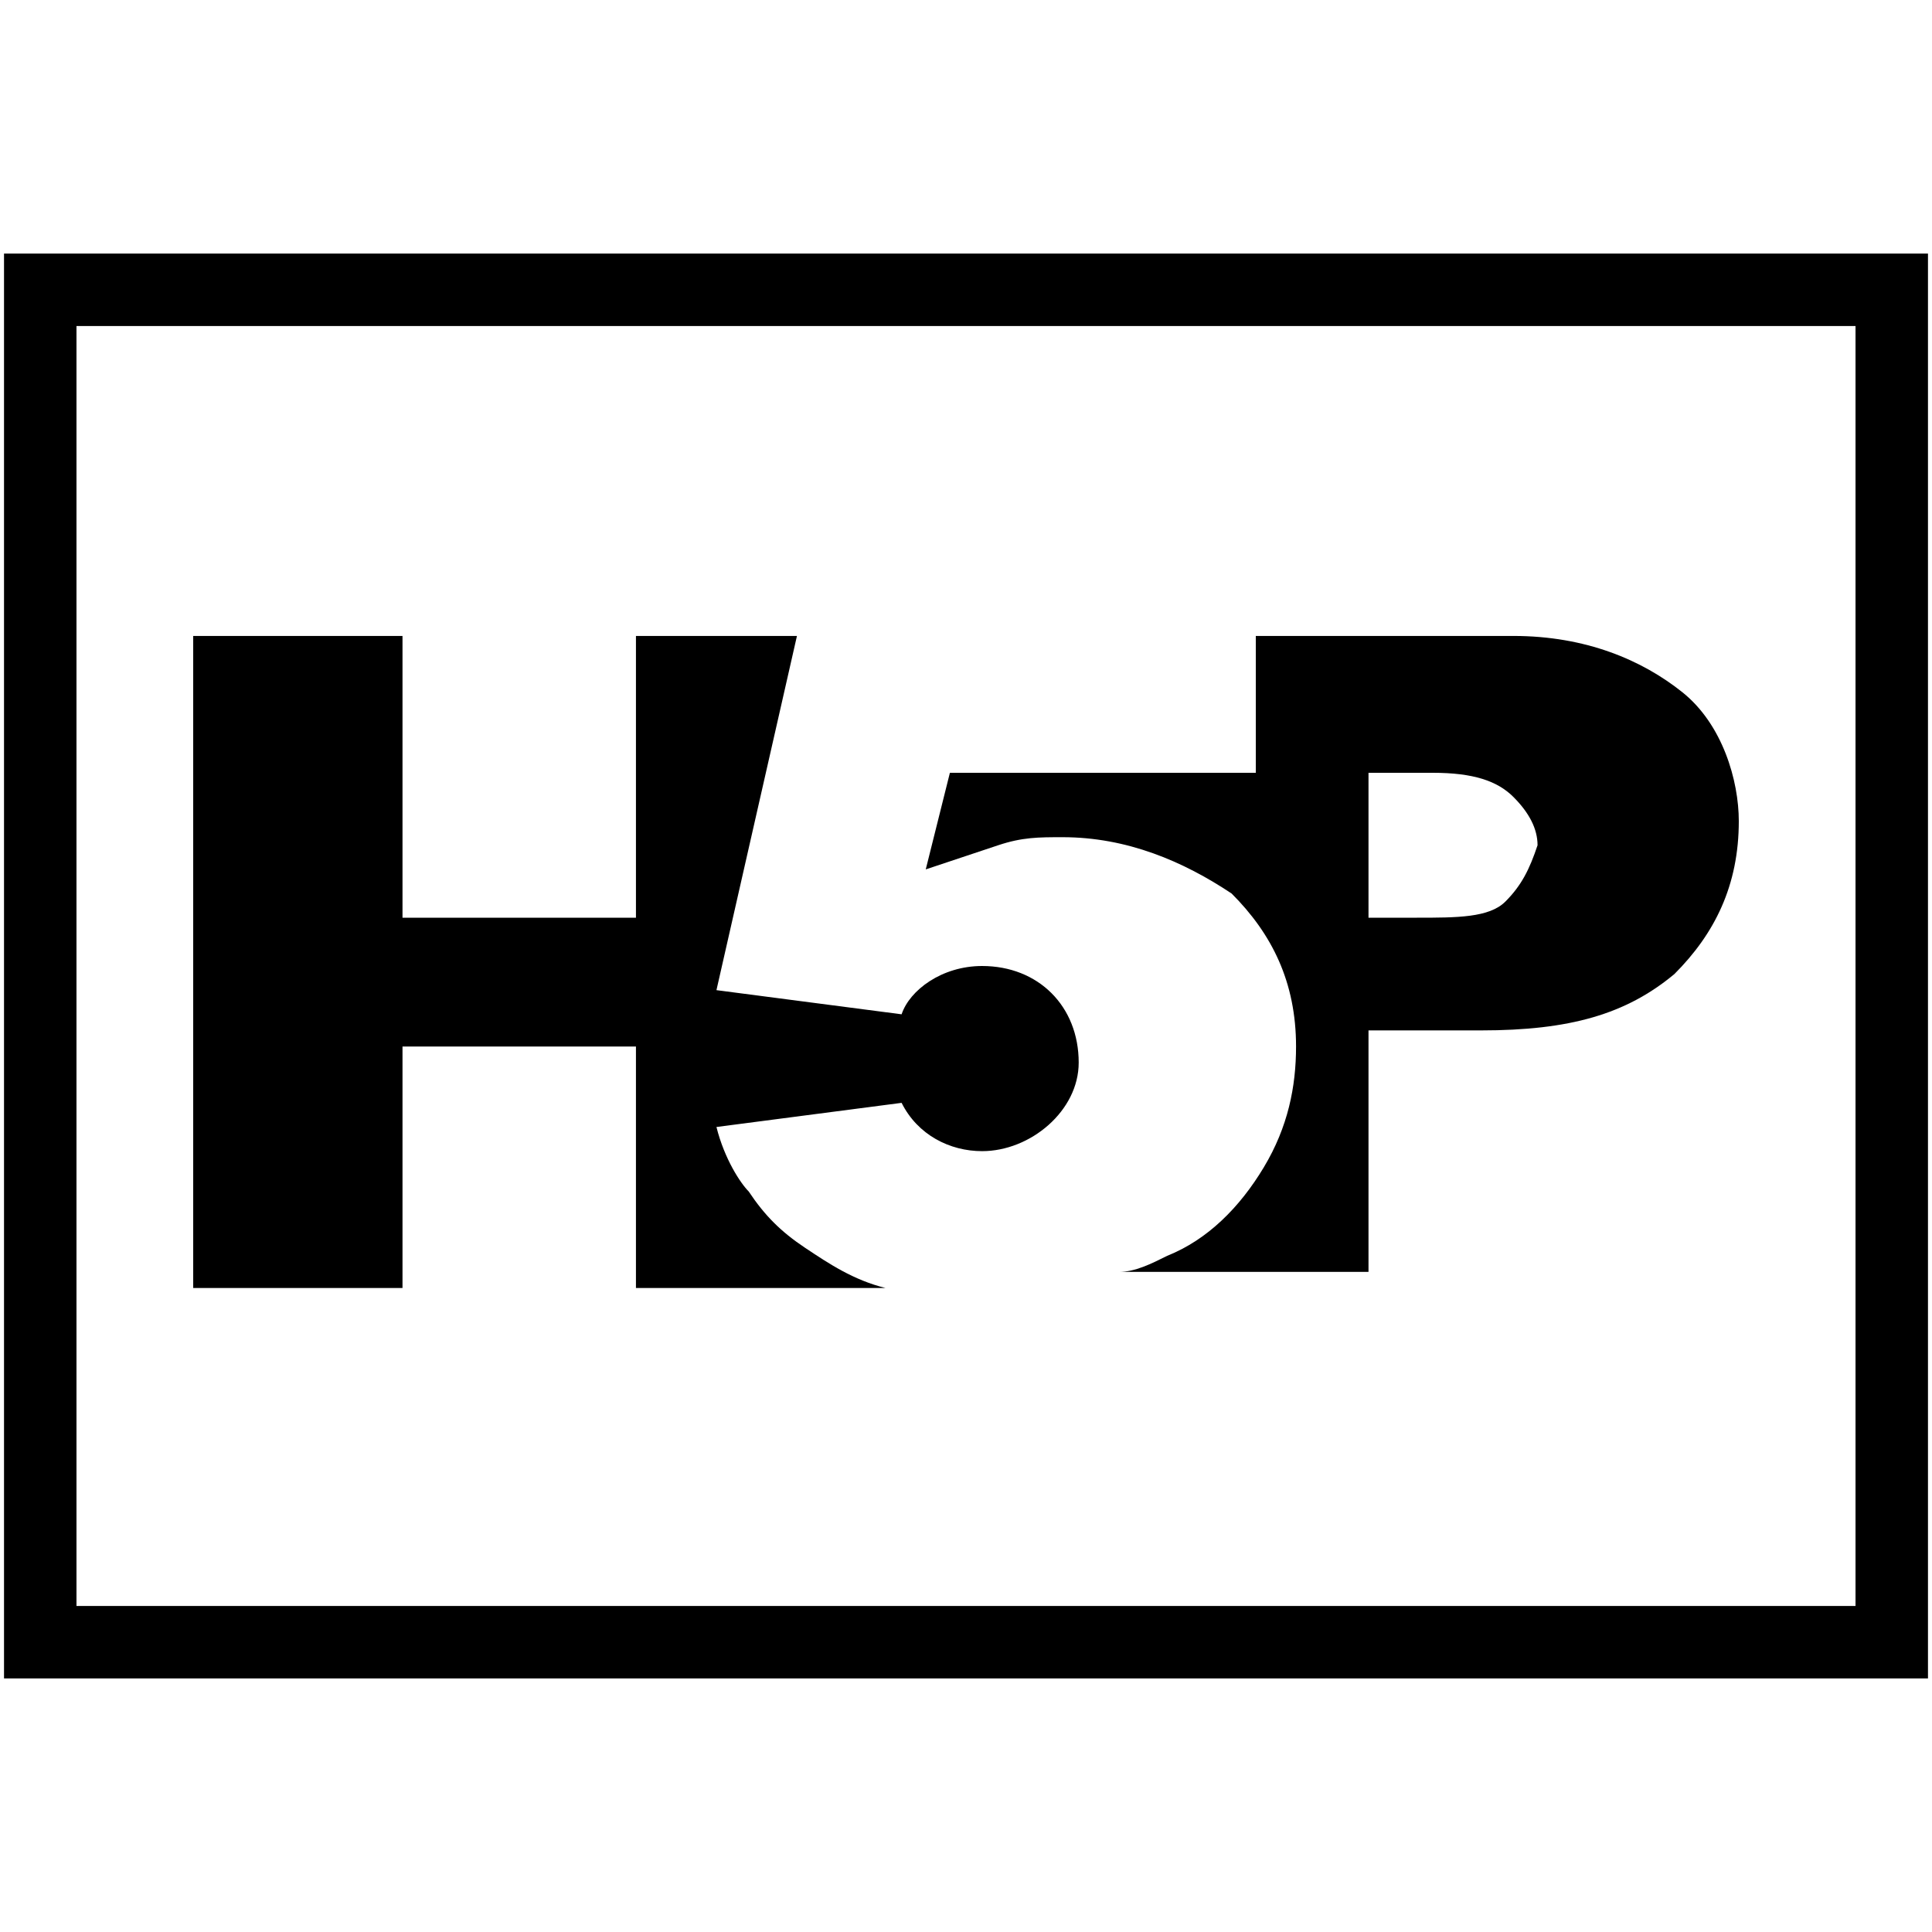
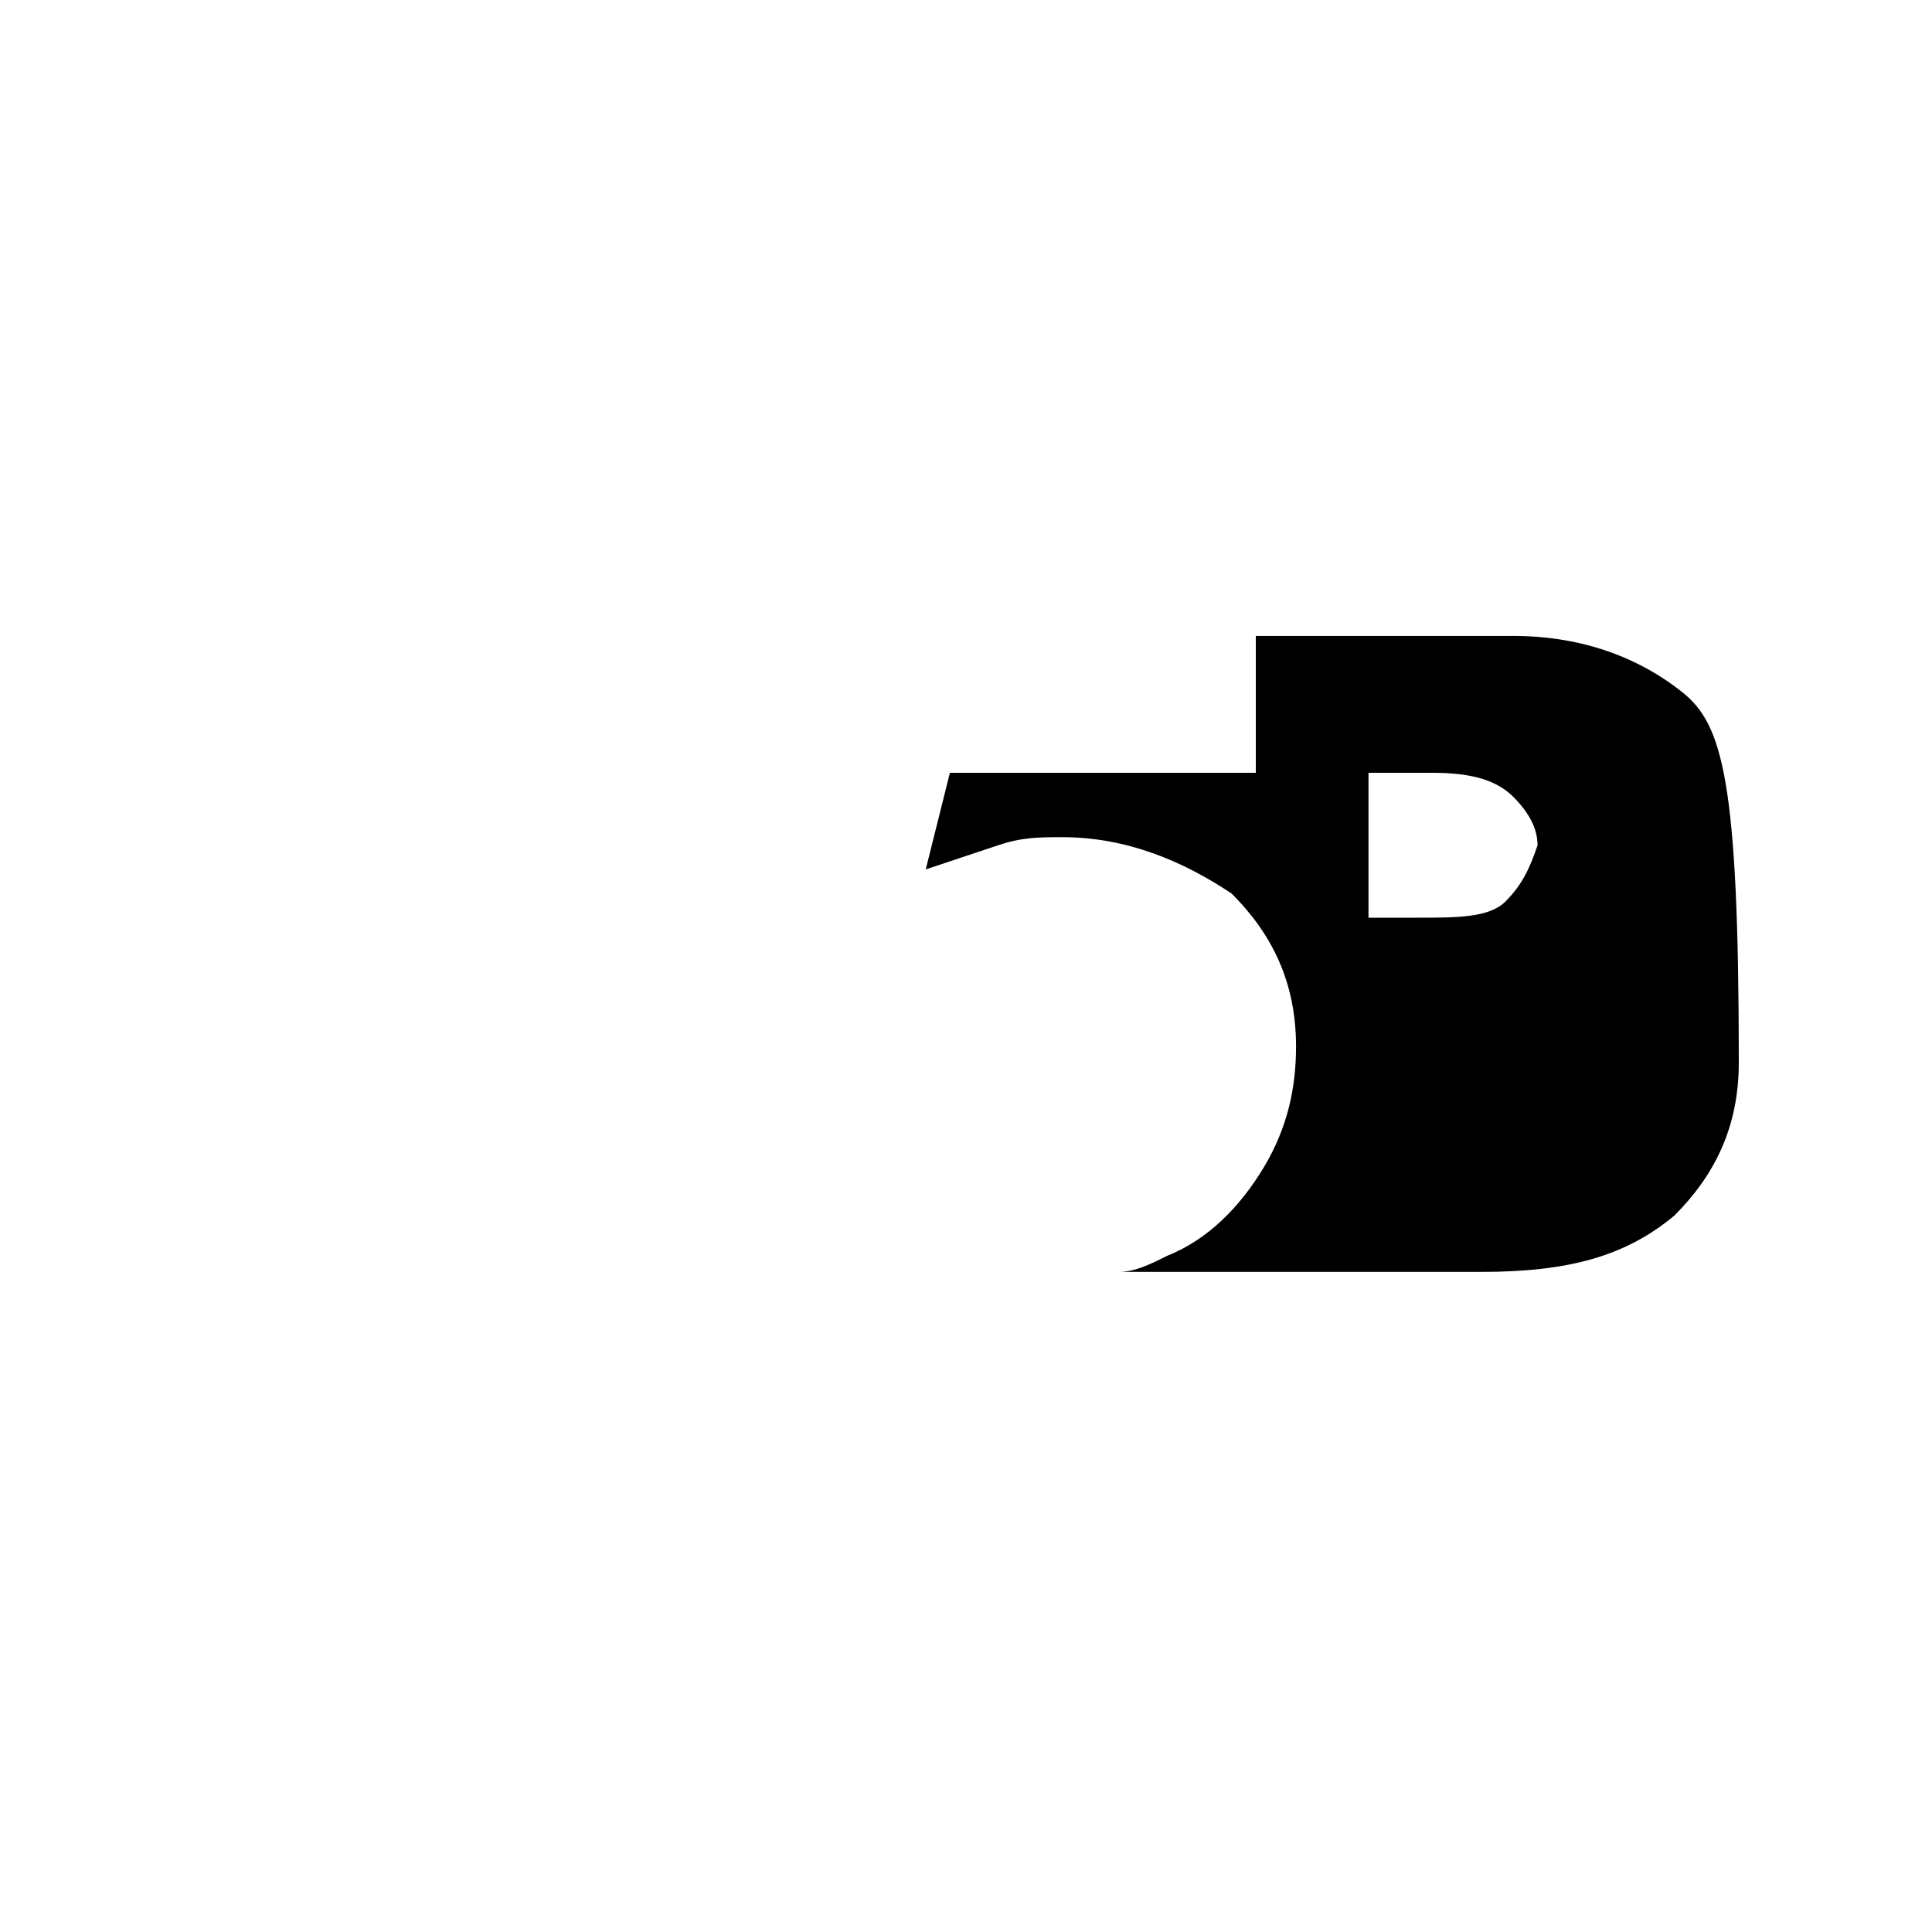
<svg xmlns="http://www.w3.org/2000/svg" version="1.1" id="Layer_1" x="0px" y="0px" viewBox="0 0 24 24" style="enable-background:new 0 0 24 24;" xml:space="preserve">
  <style type="text/css">
	.st0{fill:none;stroke:#000000;stroke-width:0.9;stroke-miterlimit:10;}
</style>
  <g>
-     <path d="M20.9,8.6c-0.5-0.4-1.2-0.7-2.1-0.7h-2.5h-0.7v1.7h-3.8l-0.3,1.2c0.3-0.1,0.6-0.2,0.9-0.3c0.3-0.1,0.5-0.1,0.8-0.1   c0.8,0,1.5,0.3,2.1,0.7c0.5,0.5,0.8,1.1,0.8,1.9c0,0.5-0.1,1-0.4,1.5c-0.3,0.5-0.7,0.9-1.2,1.1c-0.2,0.1-0.4,0.2-0.6,0.2h2.5H17v-3   h1.4c1.1,0,1.8-0.2,2.4-0.7c0.5-0.5,0.8-1.1,0.8-1.9C21.6,9.7,21.4,9,20.9,8.6z M18.7,11.2c-0.2,0.2-0.6,0.2-1.1,0.2H17V9.6h0.8   c0.5,0,0.8,0.1,1,0.3c0.2,0.2,0.3,0.4,0.3,0.6C19,10.8,18.9,11,18.7,11.2z" />
-     <path d="M12.2,12c-0.5,0-0.9,0.3-1,0.6l-2.3-0.3l1-4.4H8.6H7.9v3.5H5V7.9H2.4v8.1H5v-3h2.9v3h0.7H11c-0.4-0.1-0.7-0.3-1-0.5   c-0.3-0.2-0.5-0.4-0.7-0.7C9.2,14.7,9,14.4,8.9,14l2.3-0.3c0.2,0.4,0.6,0.6,1,0.6c0.6,0,1.2-0.5,1.2-1.1C13.4,12.5,12.9,12,12.2,12   z" />
+     <path d="M20.9,8.6c-0.5-0.4-1.2-0.7-2.1-0.7h-2.5h-0.7v1.7h-3.8l-0.3,1.2c0.3-0.1,0.6-0.2,0.9-0.3c0.3-0.1,0.5-0.1,0.8-0.1   c0.8,0,1.5,0.3,2.1,0.7c0.5,0.5,0.8,1.1,0.8,1.9c0,0.5-0.1,1-0.4,1.5c-0.3,0.5-0.7,0.9-1.2,1.1c-0.2,0.1-0.4,0.2-0.6,0.2h2.5H17h1.4c1.1,0,1.8-0.2,2.4-0.7c0.5-0.5,0.8-1.1,0.8-1.9C21.6,9.7,21.4,9,20.9,8.6z M18.7,11.2c-0.2,0.2-0.6,0.2-1.1,0.2H17V9.6h0.8   c0.5,0,0.8,0.1,1,0.3c0.2,0.2,0.3,0.4,0.3,0.6C19,10.8,18.9,11,18.7,11.2z" />
  </g>
-   <rect x="0.5" y="3.6" class="st0" width="23" height="16.8" />
</svg>